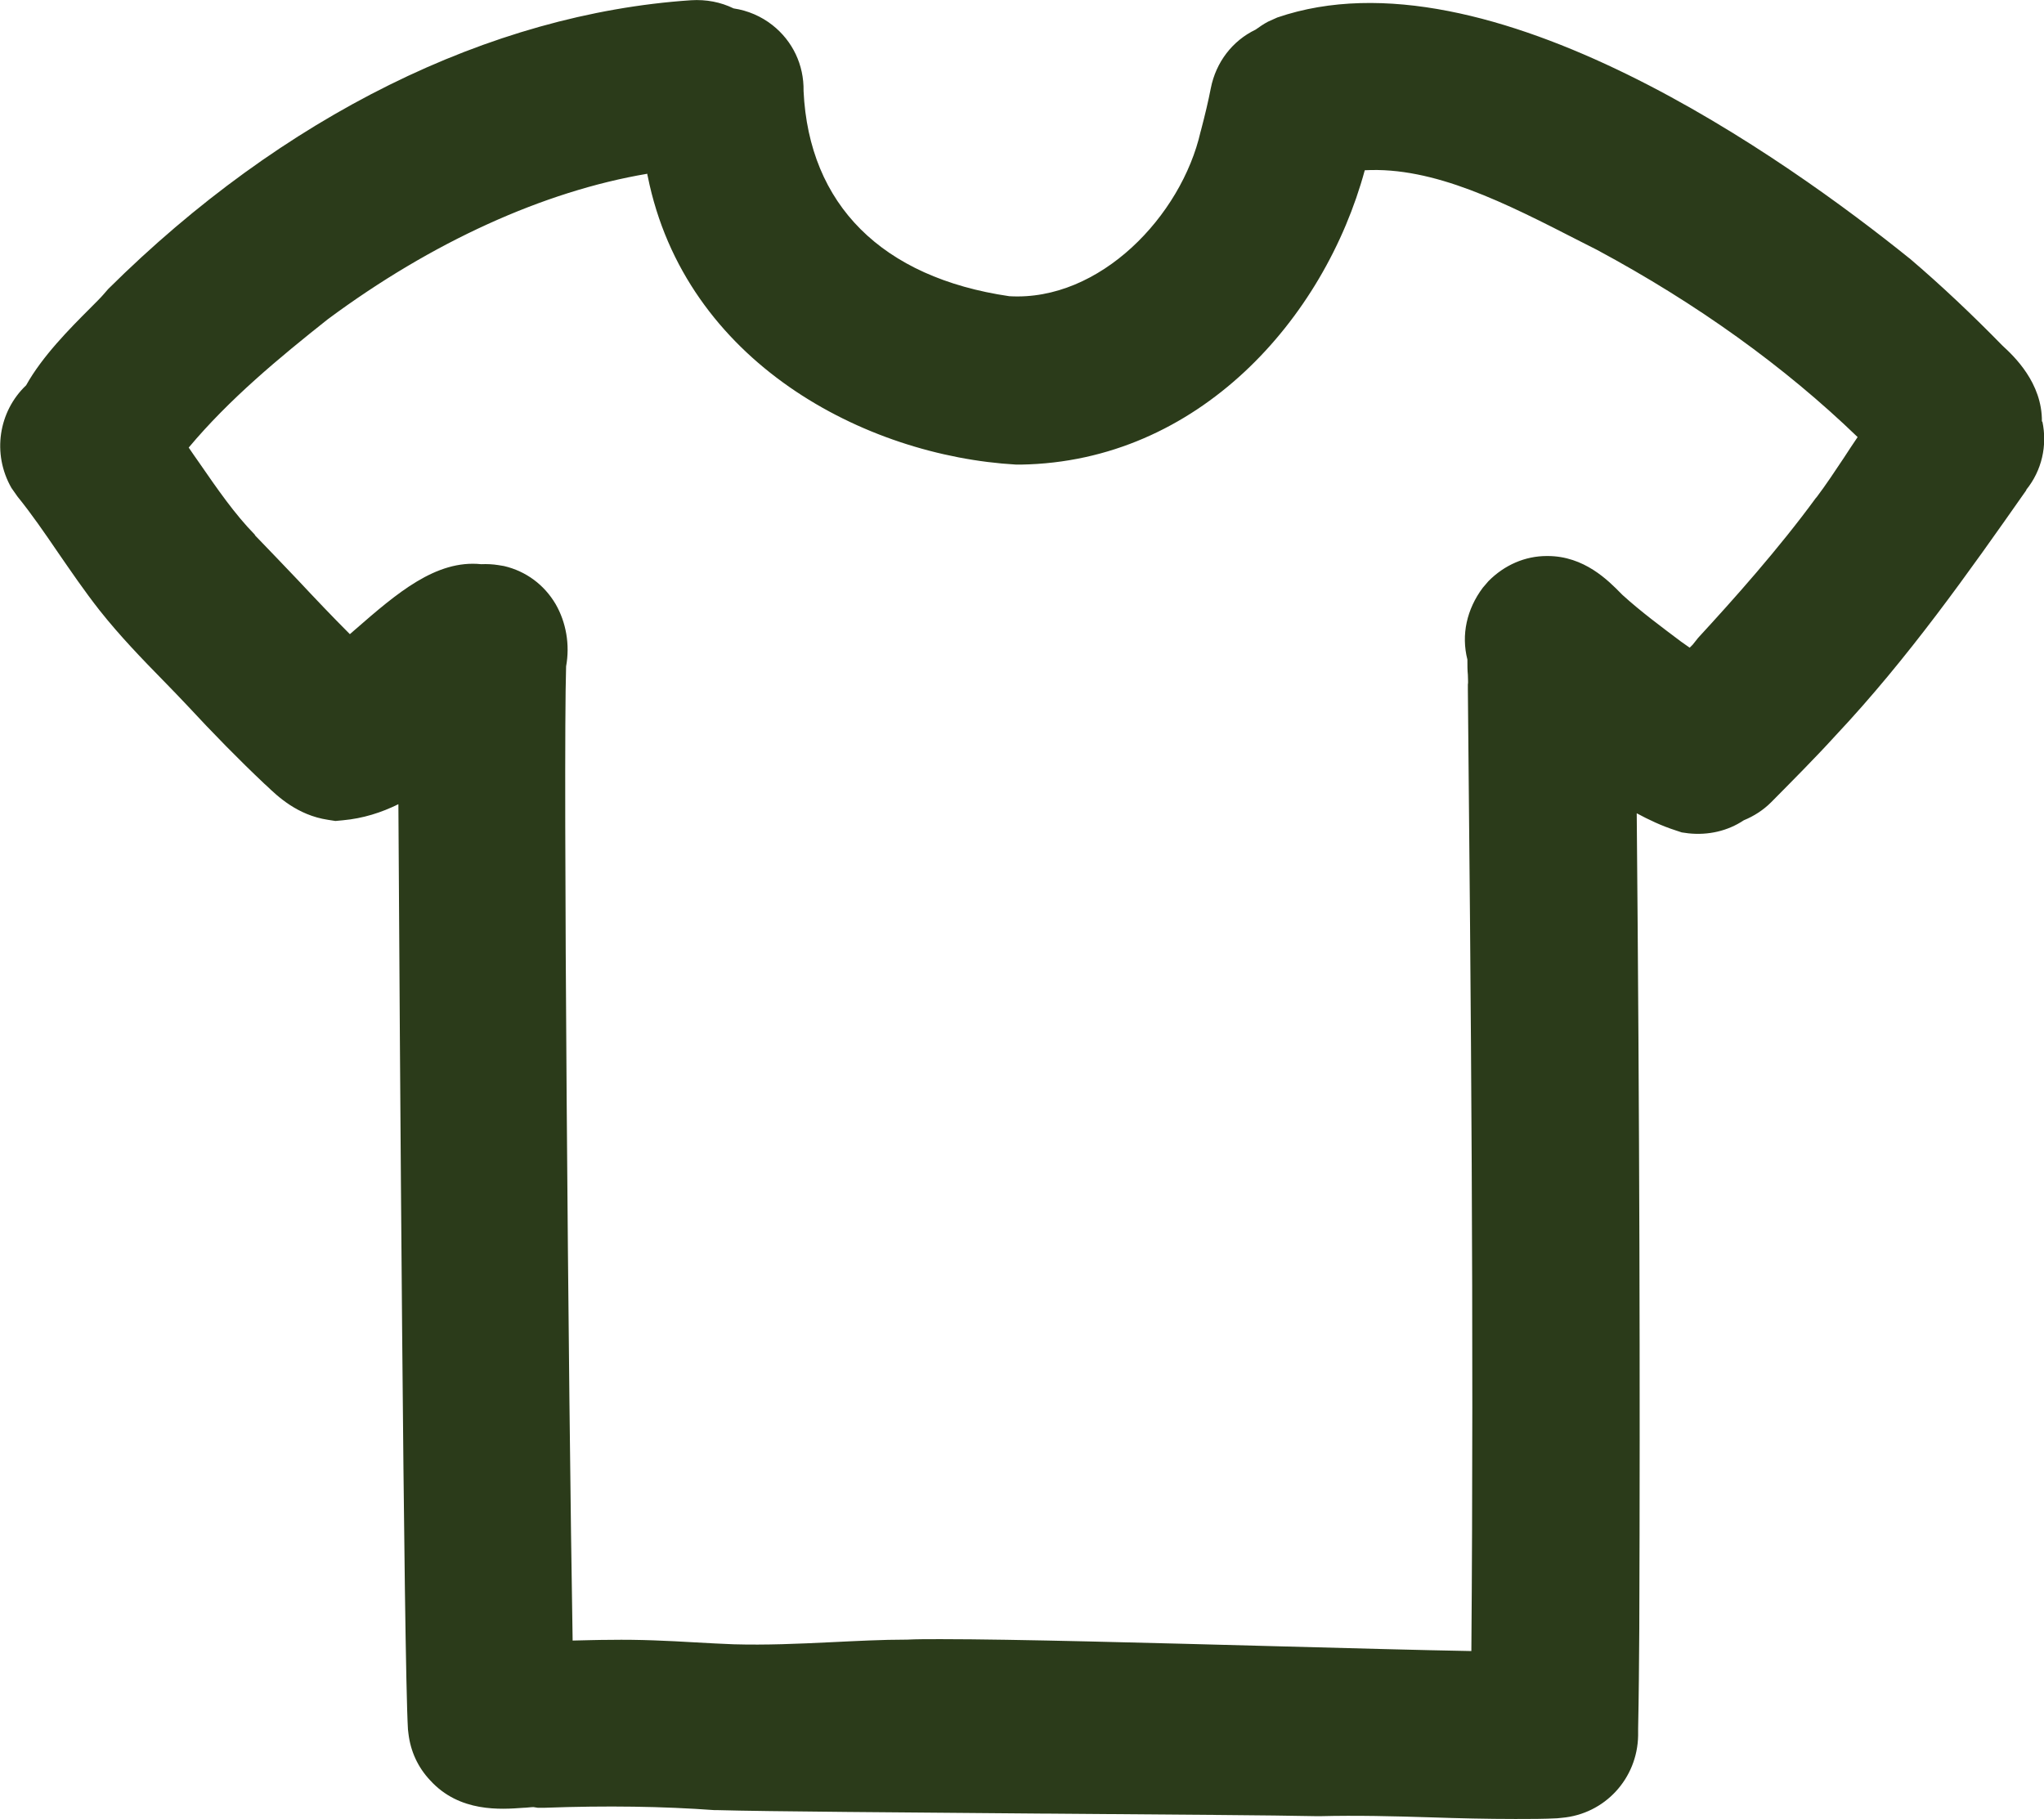
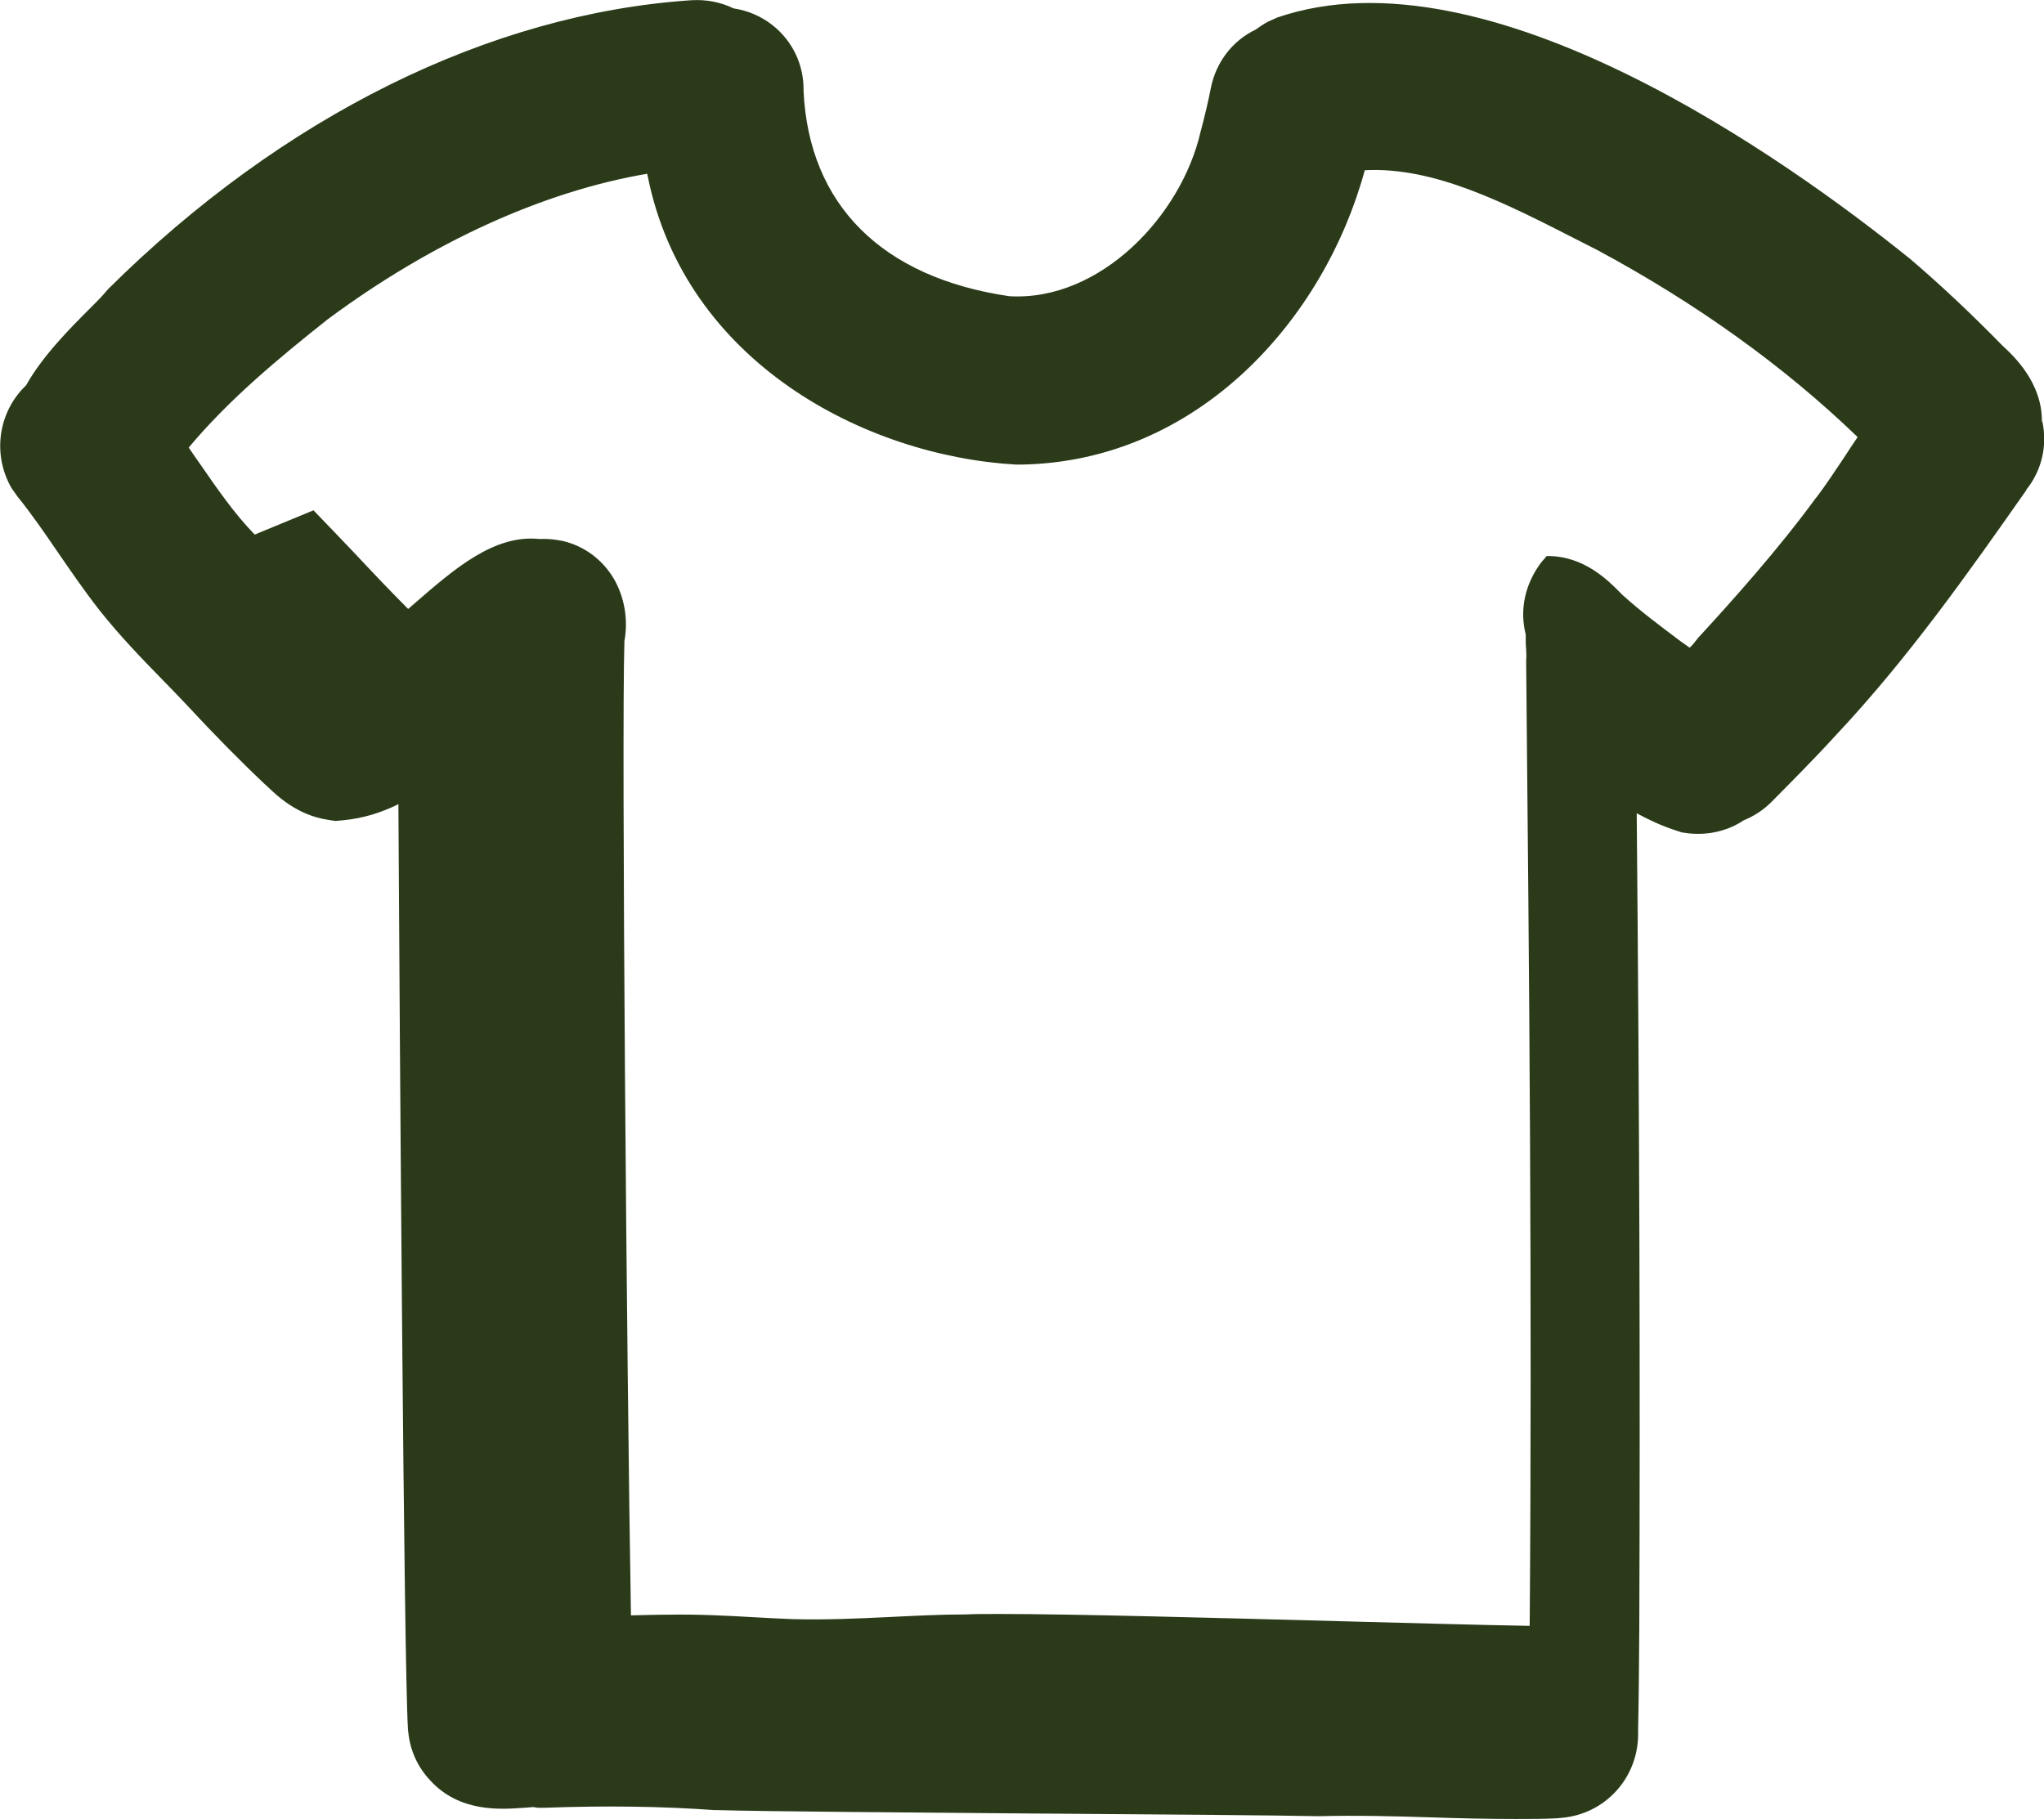
<svg xmlns="http://www.w3.org/2000/svg" id="Layer_2" data-name="Layer 2" viewBox="0 0 87.63 78">
  <defs>
    <style>
      .cls-1 {
        fill: #2b3b1a;
      }
    </style>
  </defs>
  <g id="Layer_2-2" data-name="Layer 2">
    <g id="Layer_1-2" data-name="Layer 1-2">
-       <path class="cls-1" d="M87.54,18.08c.02-1.67-1.21-2.82-1.69-3.26-1.28-1.31-2.61-2.57-3.97-3.73l-.04-.03c-5.13-4.13-18.03-13.41-27.08-10.31l-.4.18c-.19.1-.36.22-.53.34-1,.48-1.7,1.4-1.92,2.51-.11.57-.25,1.15-.42,1.8l-.02.07c-.82,3.6-4.31,7.28-8.2,7.05-5.46-.8-8.59-3.92-8.82-8.8.02-1.12-.47-2.14-1.33-2.82-.48-.38-1.06-.63-1.67-.72-.55-.27-1.17-.39-1.82-.35C20.99.59,12.11,4.98,4.64,12.39l-.2.23c-.08.1-.39.41-.58.6-.88.88-2.05,2.06-2.74,3.3-1.18,1.12-1.47,2.93-.63,4.4l.26.37c.6.74,1.15,1.54,1.73,2.39.56.81,1.13,1.65,1.79,2.49.88,1.11,1.83,2.09,2.75,3.03l.03.03c.33.34.66.68.97,1.01,1.14,1.23,2.23,2.34,3.32,3.37l.09.08c.46.44,1.31,1.26,2.63,1.46l.32.05.32-.03c.87-.08,1.65-.33,2.38-.69.06,10.21.23,36.63.41,39.67l.02.17c.09.77.41,1.46.93,2.01,1.26,1.39,3.04,1.25,4,1.18.12,0,.33-.03.43-.03l.19.03h.26c2.72-.1,5.11-.06,7.31.1h.13c2.07.06,8.16.1,14.05.15h.19c5,.04,9.72.07,11.47.11h.12c1.55-.04,3.16,0,4.75.05,1.18.04,2.4.07,3.63.07.64,0,1.23,0,1.79-.03l.2-.02c1.84-.16,3.24-1.68,3.27-3.53v-.29c.03-1.41.04-2.86.05-4.3.04-10.5.01-21.68-.11-34.95.52.28,1.07.54,1.66.73l.27.09.29.04c.85.09,1.68-.1,2.37-.56.44-.18.84-.44,1.17-.77.87-.88,1.87-1.88,2.78-2.88,3.09-3.29,5.67-6.95,8.16-10.5v-.02c.67-.83.91-1.9.69-2.93h0ZM10.92,22.92c-.86-.88-1.6-1.95-2.38-3.08-.15-.21-.3-.43-.45-.65,1.74-2.08,3.88-3.85,5.96-5.5,4.46-3.31,9.26-5.49,13.7-6.24,0,.04.01.07.02.11,1.6,7.96,9.3,11.99,15.8,12.36h.19c7.62-.12,13.02-6.25,14.75-12.62,2.97-.16,6.02,1.4,9.24,3.05l.71.36c4.28,2.3,8.04,5,11.18,8.03-.2.3-.4.59-.59.89-.4.6-.77,1.16-1.17,1.69l-.03.03c-1.6,2.19-3.54,4.36-5.05,6l-.23.29s-.08.08-.13.13c-.13-.09-.26-.18-.37-.26-.81-.61-1.73-1.29-2.51-2l-.06-.06c-.55-.56-1.58-1.61-3.15-1.61h-.04c-.92,0-1.81.38-2.5,1.08l-.24.28c-.69.92-.93,2.02-.66,3.08,0,.24,0,.46.02.65,0,.16.02.34,0,.42v.11s0,.11,0,.11c.13,13.23.26,27.28.15,41.22-2.22-.04-5.11-.12-8.13-.2-5.63-.15-11.46-.31-14.63-.31-.56,0-1.03,0-1.42.02-1.11,0-2.19.06-3.25.11-1.45.07-2.81.13-4.2.09-.54-.02-1.07-.05-1.62-.08-1.19-.07-2.42-.13-3.66-.11-.54,0-1.08.02-1.62.03-.18-10.4-.41-37.65-.28-41.77.17-.93,0-1.89-.45-2.67-.49-.83-1.27-1.41-2.21-1.63l-.24-.04c-.25-.04-.49-.05-.74-.04-1.94-.2-3.62,1.25-5.4,2.8-.07.06-.15.13-.23.2-.76-.76-1.5-1.54-2.22-2.31-.61-.64-1.22-1.28-1.84-1.92h0Z" />
+       <path class="cls-1" d="M87.54,18.08c.02-1.67-1.21-2.82-1.69-3.26-1.28-1.31-2.61-2.57-3.97-3.73l-.04-.03c-5.13-4.13-18.03-13.41-27.08-10.31l-.4.18c-.19.1-.36.22-.53.34-1,.48-1.7,1.4-1.92,2.51-.11.57-.25,1.15-.42,1.8l-.02.07c-.82,3.6-4.31,7.28-8.2,7.05-5.46-.8-8.59-3.92-8.82-8.8.02-1.12-.47-2.14-1.33-2.82-.48-.38-1.06-.63-1.67-.72-.55-.27-1.17-.39-1.82-.35C20.99.59,12.11,4.98,4.64,12.39l-.2.23c-.08.1-.39.41-.58.6-.88.88-2.05,2.06-2.74,3.3-1.18,1.12-1.47,2.93-.63,4.4l.26.37c.6.74,1.15,1.54,1.73,2.39.56.81,1.13,1.65,1.79,2.49.88,1.11,1.83,2.09,2.75,3.03l.03.03c.33.34.66.68.97,1.01,1.14,1.23,2.23,2.34,3.32,3.37l.09.08c.46.44,1.31,1.26,2.63,1.46l.32.05.32-.03c.87-.08,1.65-.33,2.38-.69.06,10.21.23,36.63.41,39.67l.02.17c.09.77.41,1.46.93,2.01,1.26,1.39,3.04,1.25,4,1.18.12,0,.33-.03.43-.03l.19.03h.26c2.72-.1,5.11-.06,7.31.1h.13c2.07.06,8.16.1,14.05.15h.19c5,.04,9.72.07,11.47.11h.12c1.55-.04,3.16,0,4.75.05,1.18.04,2.4.07,3.63.07.64,0,1.23,0,1.79-.03l.2-.02c1.84-.16,3.24-1.68,3.27-3.53v-.29c.03-1.41.04-2.86.05-4.3.04-10.5.01-21.68-.11-34.95.52.28,1.07.54,1.66.73l.27.09.29.04c.85.09,1.68-.1,2.37-.56.44-.18.84-.44,1.17-.77.87-.88,1.87-1.88,2.78-2.88,3.09-3.29,5.67-6.95,8.16-10.5v-.02c.67-.83.91-1.9.69-2.93h0ZM10.92,22.92c-.86-.88-1.6-1.95-2.38-3.08-.15-.21-.3-.43-.45-.65,1.74-2.08,3.88-3.85,5.96-5.5,4.46-3.31,9.26-5.49,13.7-6.24,0,.04.01.07.02.11,1.6,7.96,9.3,11.99,15.8,12.36h.19c7.62-.12,13.02-6.25,14.75-12.62,2.97-.16,6.02,1.4,9.24,3.05l.71.36c4.28,2.3,8.04,5,11.18,8.03-.2.3-.4.59-.59.89-.4.6-.77,1.16-1.17,1.69l-.03.03c-1.6,2.19-3.54,4.36-5.05,6l-.23.29s-.08.08-.13.13c-.13-.09-.26-.18-.37-.26-.81-.61-1.73-1.29-2.51-2l-.06-.06c-.55-.56-1.58-1.61-3.15-1.61h-.04l-.24.28c-.69.92-.93,2.02-.66,3.08,0,.24,0,.46.02.65,0,.16.02.34,0,.42v.11s0,.11,0,.11c.13,13.23.26,27.28.15,41.22-2.22-.04-5.11-.12-8.13-.2-5.63-.15-11.46-.31-14.63-.31-.56,0-1.03,0-1.42.02-1.11,0-2.19.06-3.25.11-1.45.07-2.81.13-4.2.09-.54-.02-1.07-.05-1.62-.08-1.19-.07-2.42-.13-3.66-.11-.54,0-1.08.02-1.62.03-.18-10.4-.41-37.65-.28-41.77.17-.93,0-1.89-.45-2.67-.49-.83-1.27-1.41-2.21-1.63l-.24-.04c-.25-.04-.49-.05-.74-.04-1.94-.2-3.62,1.25-5.4,2.8-.07.06-.15.13-.23.2-.76-.76-1.5-1.54-2.22-2.31-.61-.64-1.22-1.28-1.84-1.92h0Z" />
    </g>
  </g>
</svg>